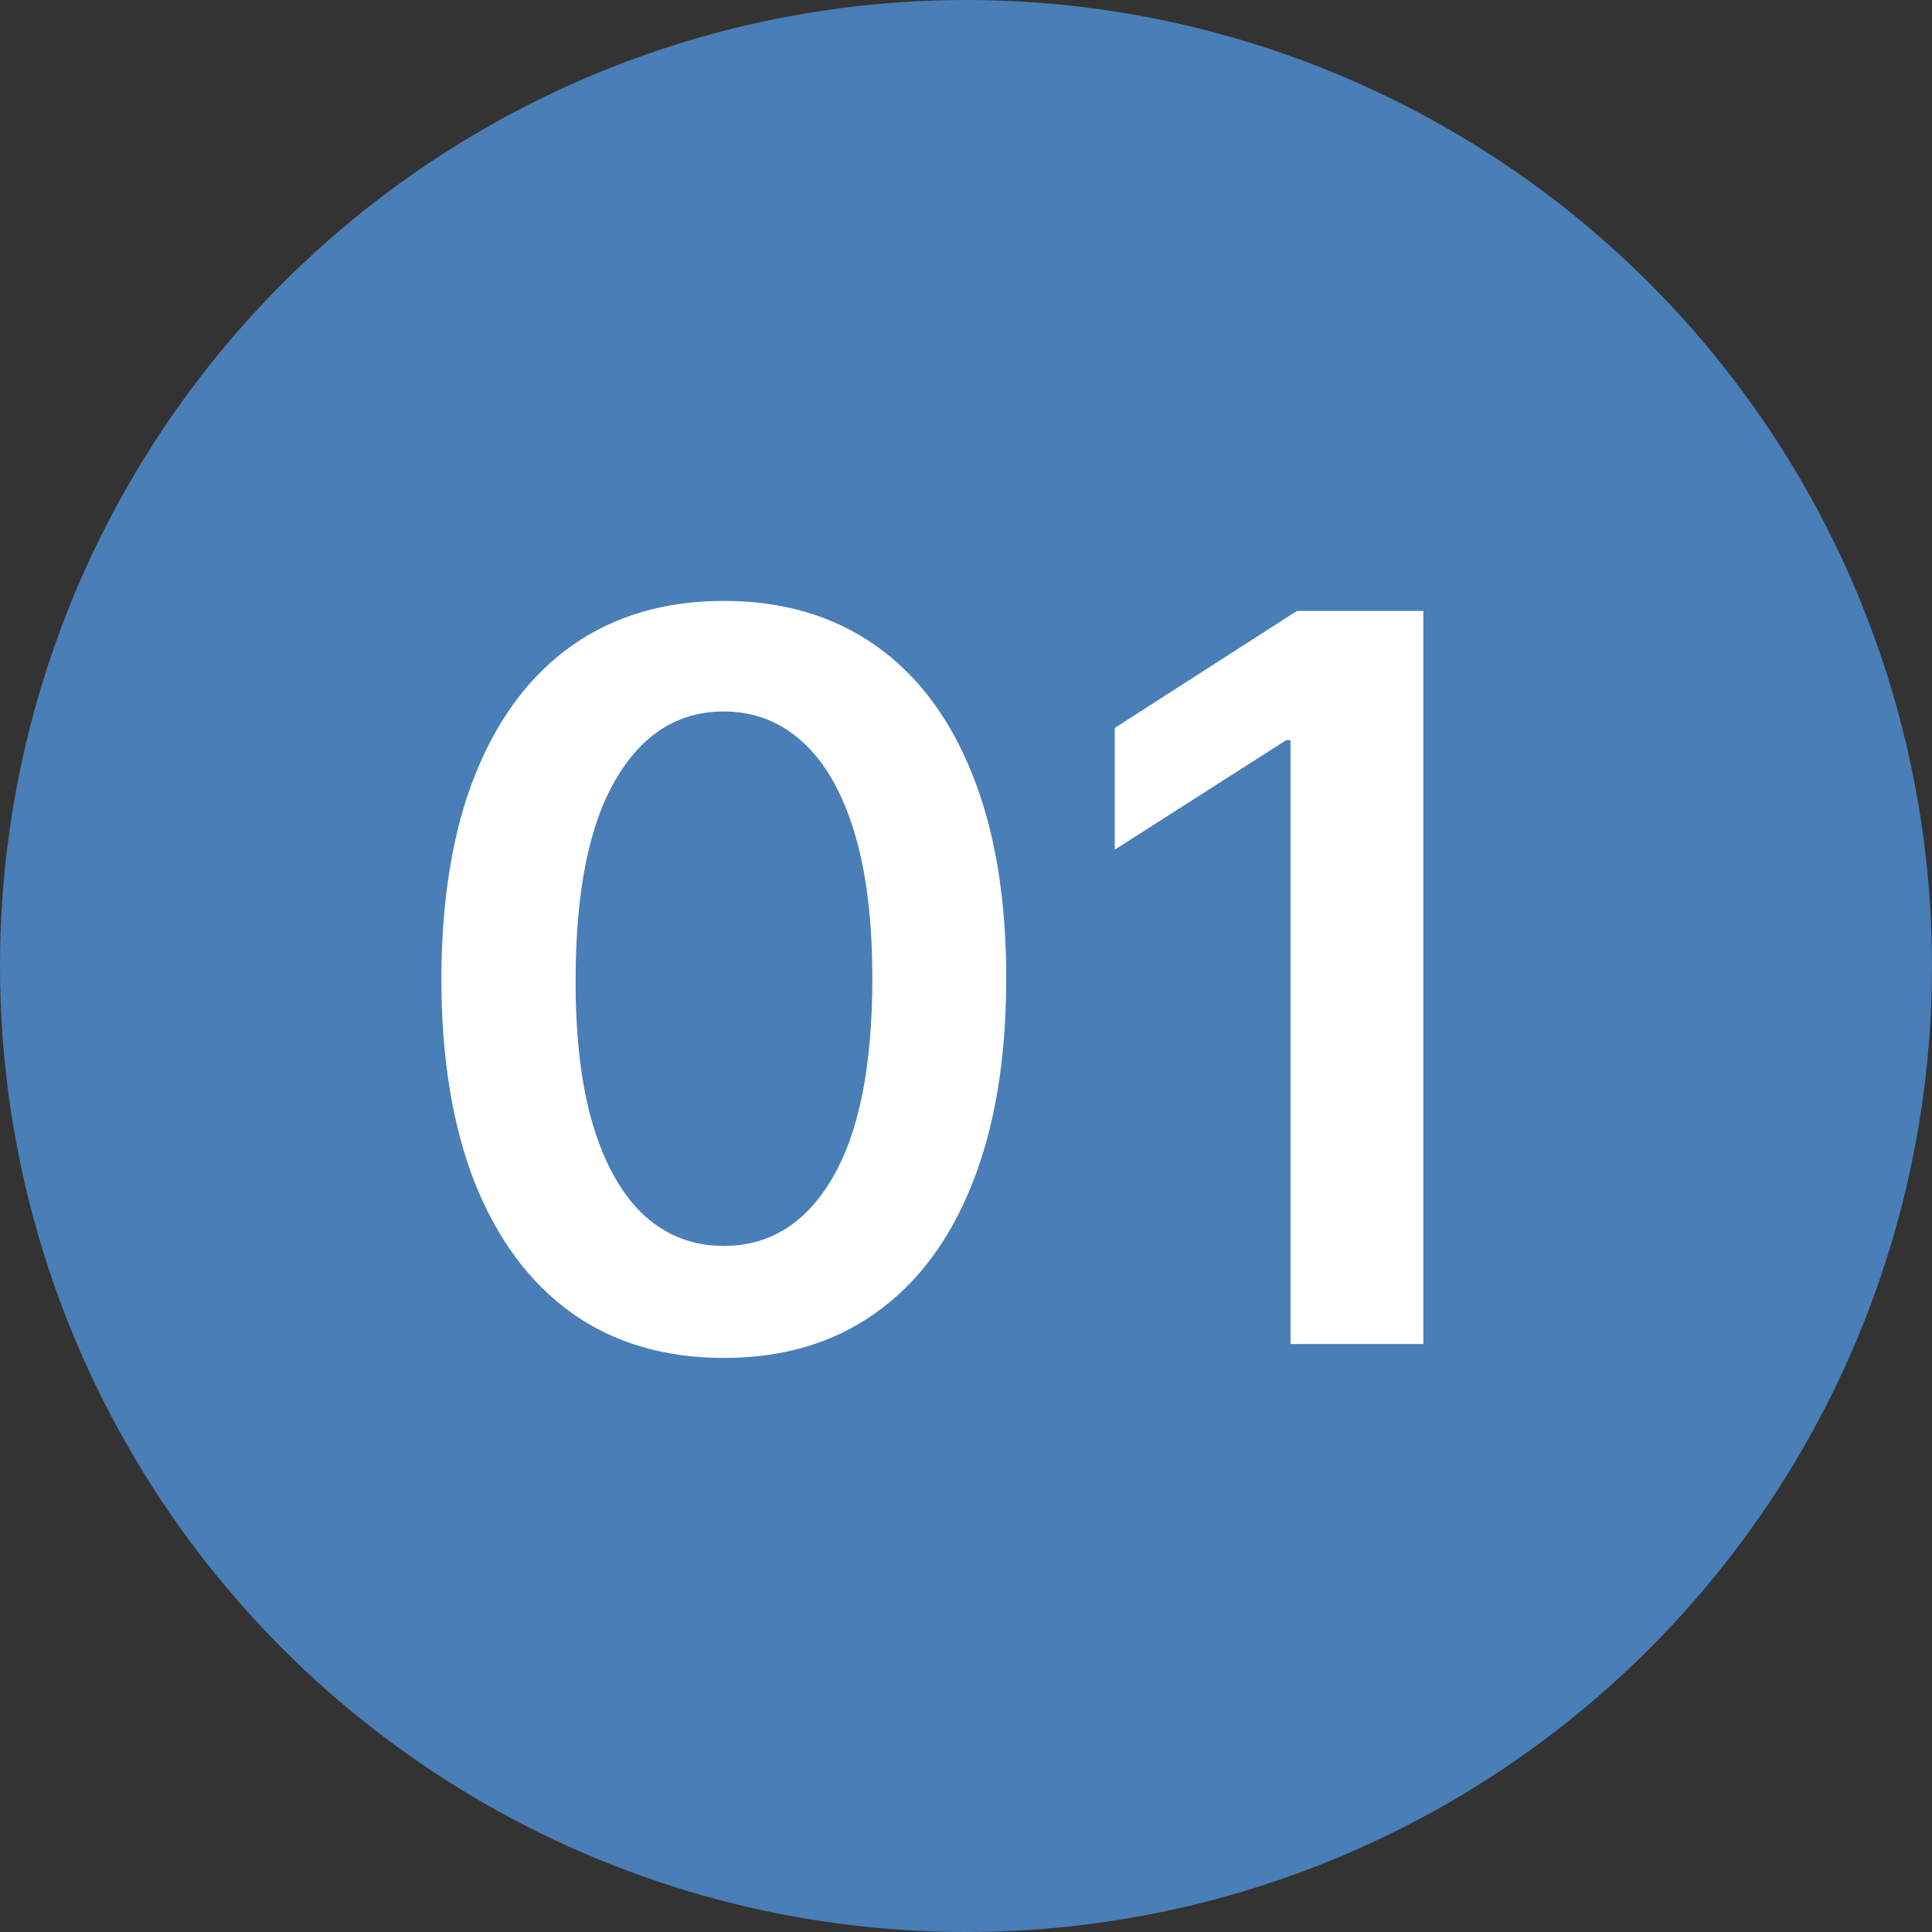
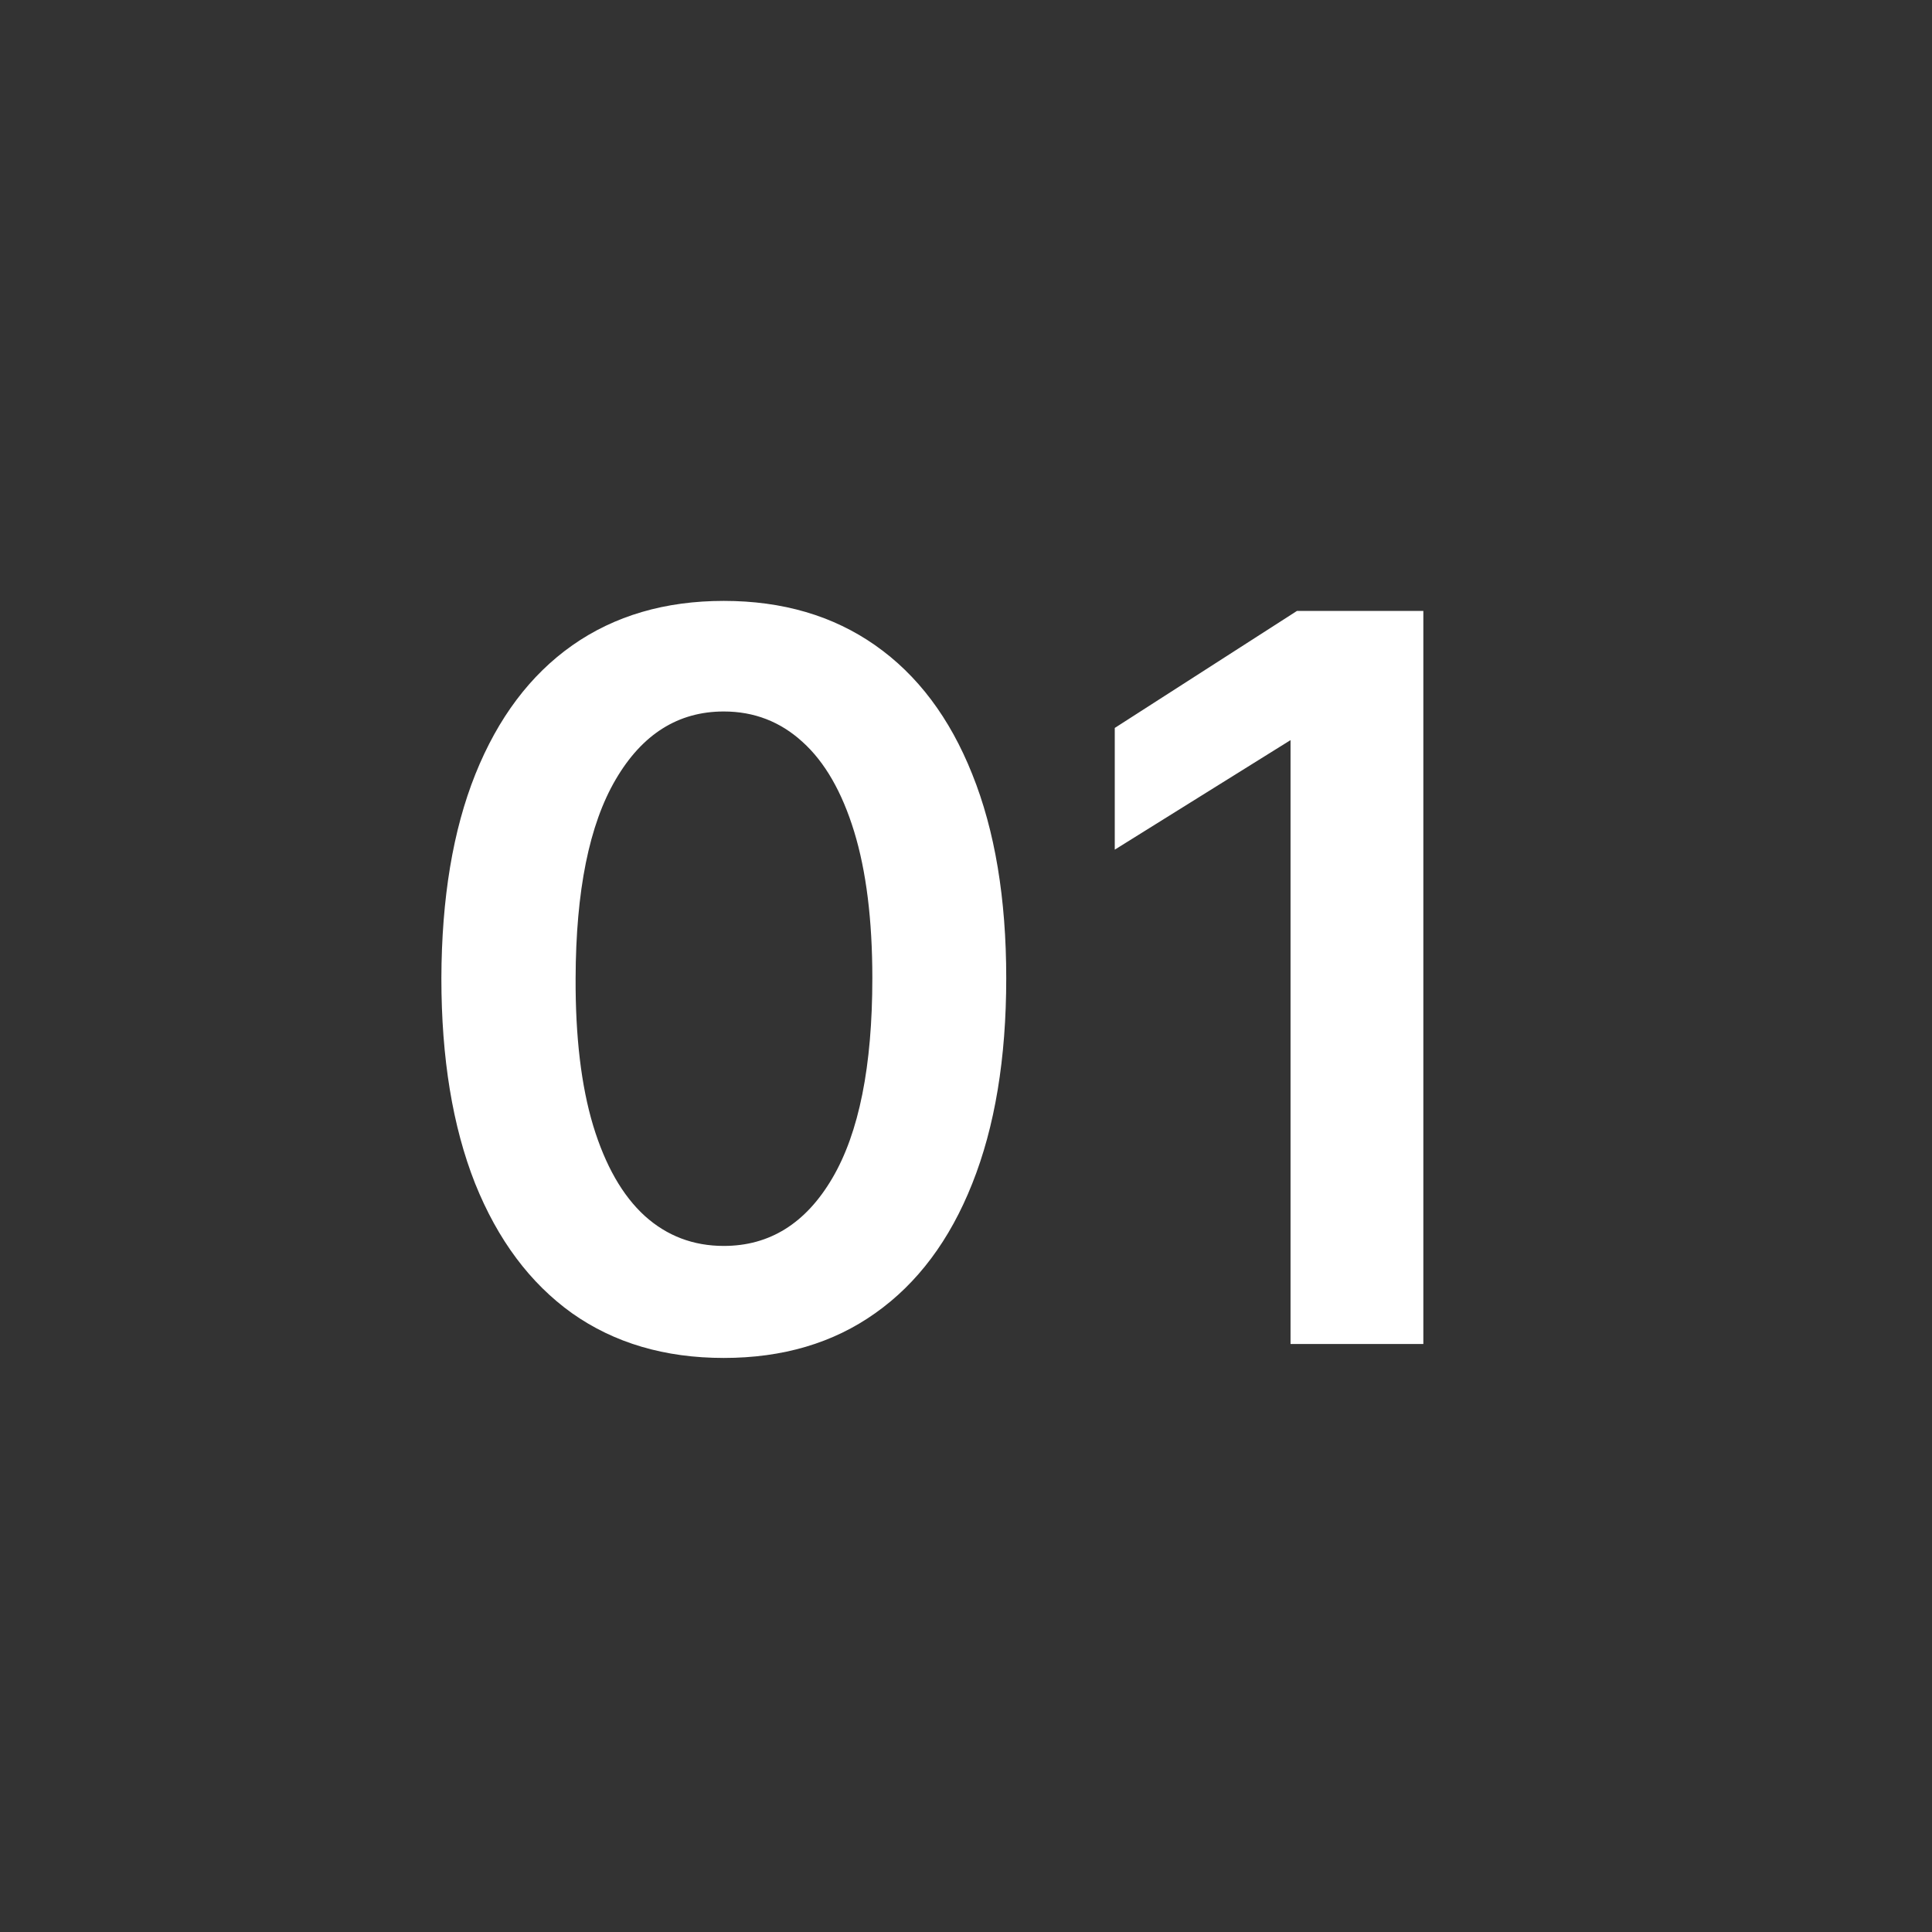
<svg xmlns="http://www.w3.org/2000/svg" width="46" height="46" viewBox="0 0 46 46" fill="none">
  <rect x="0" y="0" width="46" height="46" fill="#333333" stroke="none" />
-   <circle cx="23" cy="23" r="23" fill="#4A7EB7" />
-   <path d="M17.233 32.332C15.83 32.332 14.625 31.977 13.62 31.267C12.62 30.551 11.85 29.52 11.31 28.173C10.776 26.821 10.509 25.193 10.509 23.29C10.515 21.386 10.784 19.767 11.319 18.432C11.858 17.091 12.628 16.068 13.628 15.364C14.634 14.659 15.836 14.307 17.233 14.307C18.631 14.307 19.833 14.659 20.838 15.364C21.844 16.068 22.614 17.091 23.148 18.432C23.688 19.773 23.958 21.392 23.958 23.29C23.958 25.199 23.688 26.829 23.148 28.182C22.614 29.528 21.844 30.557 20.838 31.267C19.838 31.977 18.637 32.332 17.233 32.332ZM17.233 29.665C18.324 29.665 19.185 29.128 19.816 28.054C20.452 26.974 20.77 25.386 20.77 23.29C20.77 21.903 20.625 20.739 20.336 19.796C20.046 18.852 19.637 18.142 19.108 17.665C18.58 17.182 17.955 16.94 17.233 16.94C16.148 16.94 15.29 17.48 14.659 18.56C14.029 19.634 13.711 21.21 13.705 23.29C13.699 24.682 13.838 25.852 14.123 26.801C14.412 27.75 14.821 28.466 15.35 28.949C15.878 29.426 16.506 29.665 17.233 29.665ZM33.889 14.546V32H30.727V17.622H30.625L26.542 20.23V17.332L30.88 14.546H33.889Z" fill="white" />
+   <path d="M17.233 32.332C15.83 32.332 14.625 31.977 13.62 31.267C12.62 30.551 11.85 29.52 11.31 28.173C10.776 26.821 10.509 25.193 10.509 23.29C10.515 21.386 10.784 19.767 11.319 18.432C11.858 17.091 12.628 16.068 13.628 15.364C14.634 14.659 15.836 14.307 17.233 14.307C18.631 14.307 19.833 14.659 20.838 15.364C21.844 16.068 22.614 17.091 23.148 18.432C23.688 19.773 23.958 21.392 23.958 23.29C23.958 25.199 23.688 26.829 23.148 28.182C22.614 29.528 21.844 30.557 20.838 31.267C19.838 31.977 18.637 32.332 17.233 32.332ZM17.233 29.665C18.324 29.665 19.185 29.128 19.816 28.054C20.452 26.974 20.77 25.386 20.77 23.29C20.77 21.903 20.625 20.739 20.336 19.796C20.046 18.852 19.637 18.142 19.108 17.665C18.58 17.182 17.955 16.94 17.233 16.94C16.148 16.94 15.29 17.48 14.659 18.56C14.029 19.634 13.711 21.21 13.705 23.29C13.699 24.682 13.838 25.852 14.123 26.801C14.412 27.75 14.821 28.466 15.35 28.949C15.878 29.426 16.506 29.665 17.233 29.665ZM33.889 14.546V32H30.727V17.622L26.542 20.23V17.332L30.88 14.546H33.889Z" fill="white" />
</svg>